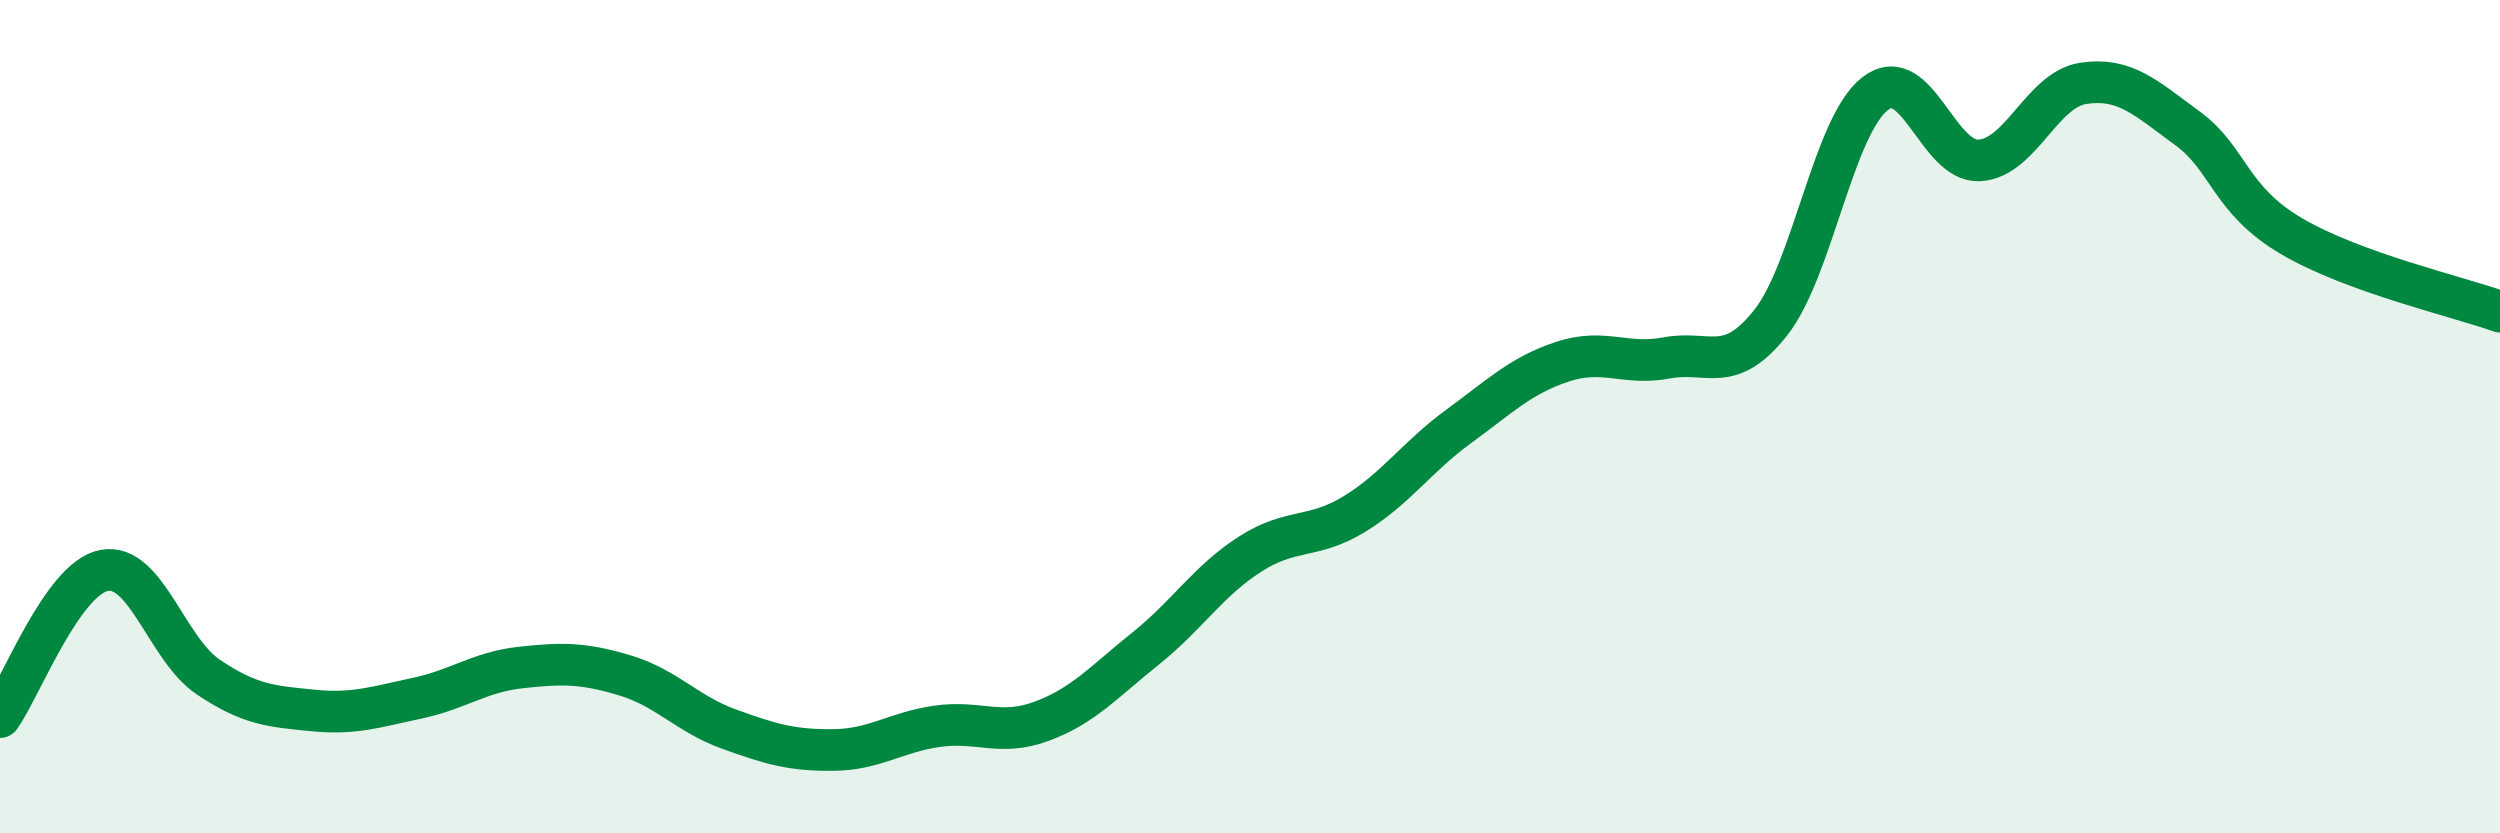
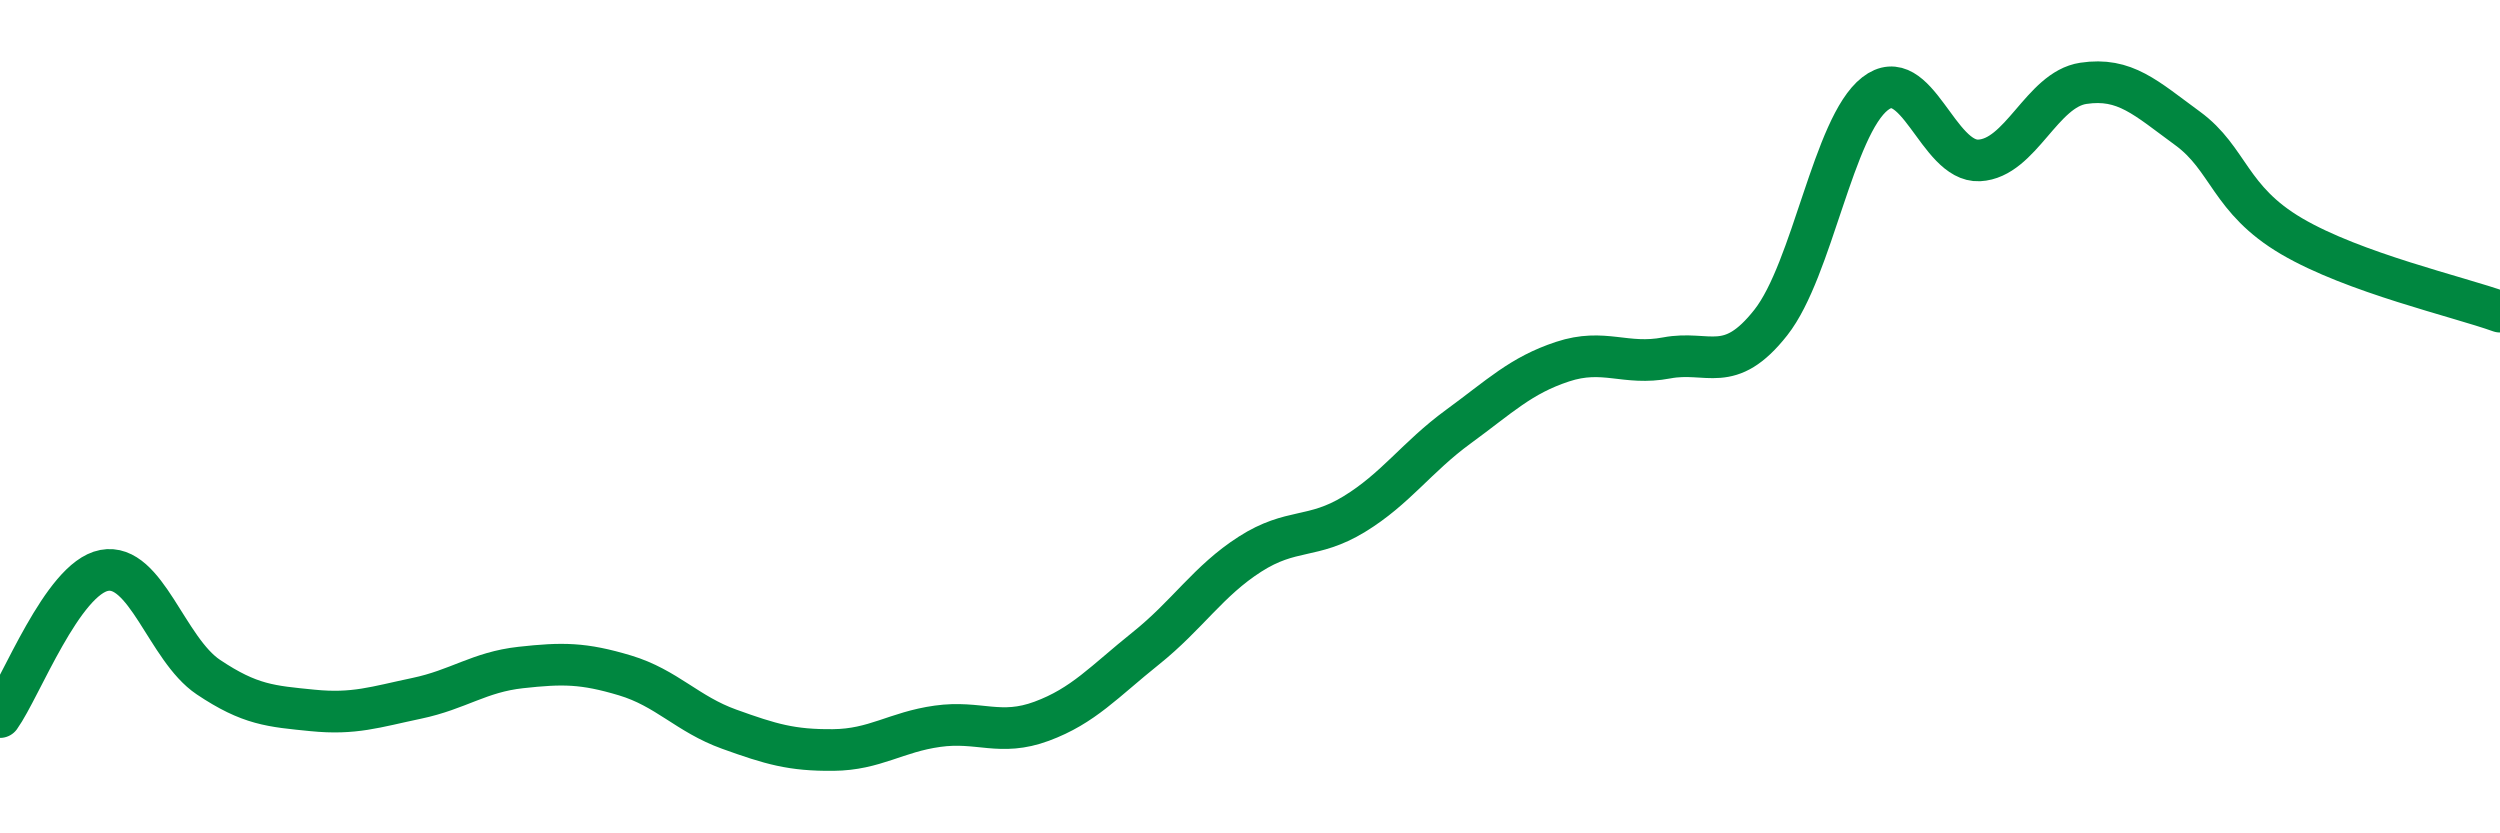
<svg xmlns="http://www.w3.org/2000/svg" width="60" height="20" viewBox="0 0 60 20">
-   <path d="M 0,17.21 C 0.5,16.51 1.5,13.88 2.5,13.69 C 3.5,13.5 4,15.58 5,16.25 C 6,16.92 6.5,16.95 7.5,17.05 C 8.5,17.15 9,16.97 10,16.76 C 11,16.55 11.5,16.13 12.5,16.02 C 13.5,15.91 14,15.91 15,16.21 C 16,16.51 16.5,17.14 17.5,17.5 C 18.5,17.86 19,18.01 20,18 C 21,17.99 21.5,17.57 22.5,17.43 C 23.5,17.29 24,17.68 25,17.31 C 26,16.94 26.5,16.36 27.5,15.56 C 28.5,14.76 29,13.94 30,13.3 C 31,12.66 31.5,12.95 32.5,12.34 C 33.5,11.73 34,10.97 35,10.24 C 36,9.51 36.5,9.01 37.5,8.68 C 38.5,8.35 39,8.78 40,8.59 C 41,8.4 41.5,9.01 42.5,7.74 C 43.5,6.47 44,3.03 45,2.25 C 46,1.47 46.5,3.9 47.5,3.85 C 48.5,3.8 49,2.15 50,2 C 51,1.85 51.5,2.35 52.5,3.08 C 53.5,3.81 53.5,4.79 55,5.67 C 56.5,6.55 59,7.12 60,7.48L60 20L0 20Z" fill="#008740" opacity="0.1" stroke-linecap="round" stroke-linejoin="round" />
  <path d="M 0,17.21 C 0.5,16.51 1.5,13.88 2.5,13.69 C 3.5,13.5 4,15.58 5,16.25 C 6,16.92 6.5,16.95 7.5,17.05 C 8.5,17.15 9,16.97 10,16.76 C 11,16.55 11.5,16.13 12.5,16.02 C 13.5,15.91 14,15.91 15,16.21 C 16,16.51 16.5,17.14 17.5,17.5 C 18.5,17.86 19,18.01 20,18 C 21,17.99 21.5,17.57 22.5,17.43 C 23.5,17.29 24,17.68 25,17.31 C 26,16.94 26.5,16.36 27.5,15.56 C 28.5,14.76 29,13.94 30,13.3 C 31,12.66 31.5,12.95 32.5,12.34 C 33.5,11.73 34,10.97 35,10.24 C 36,9.51 36.5,9.01 37.5,8.68 C 38.5,8.35 39,8.78 40,8.59 C 41,8.4 41.5,9.01 42.5,7.74 C 43.5,6.47 44,3.03 45,2.25 C 46,1.47 46.5,3.9 47.5,3.85 C 48.5,3.8 49,2.15 50,2 C 51,1.85 51.5,2.35 52.5,3.08 C 53.5,3.81 53.5,4.79 55,5.67 C 56.5,6.55 59,7.12 60,7.48" stroke="#008740" stroke-width="1" fill="none" stroke-linecap="round" stroke-linejoin="round" />
</svg>